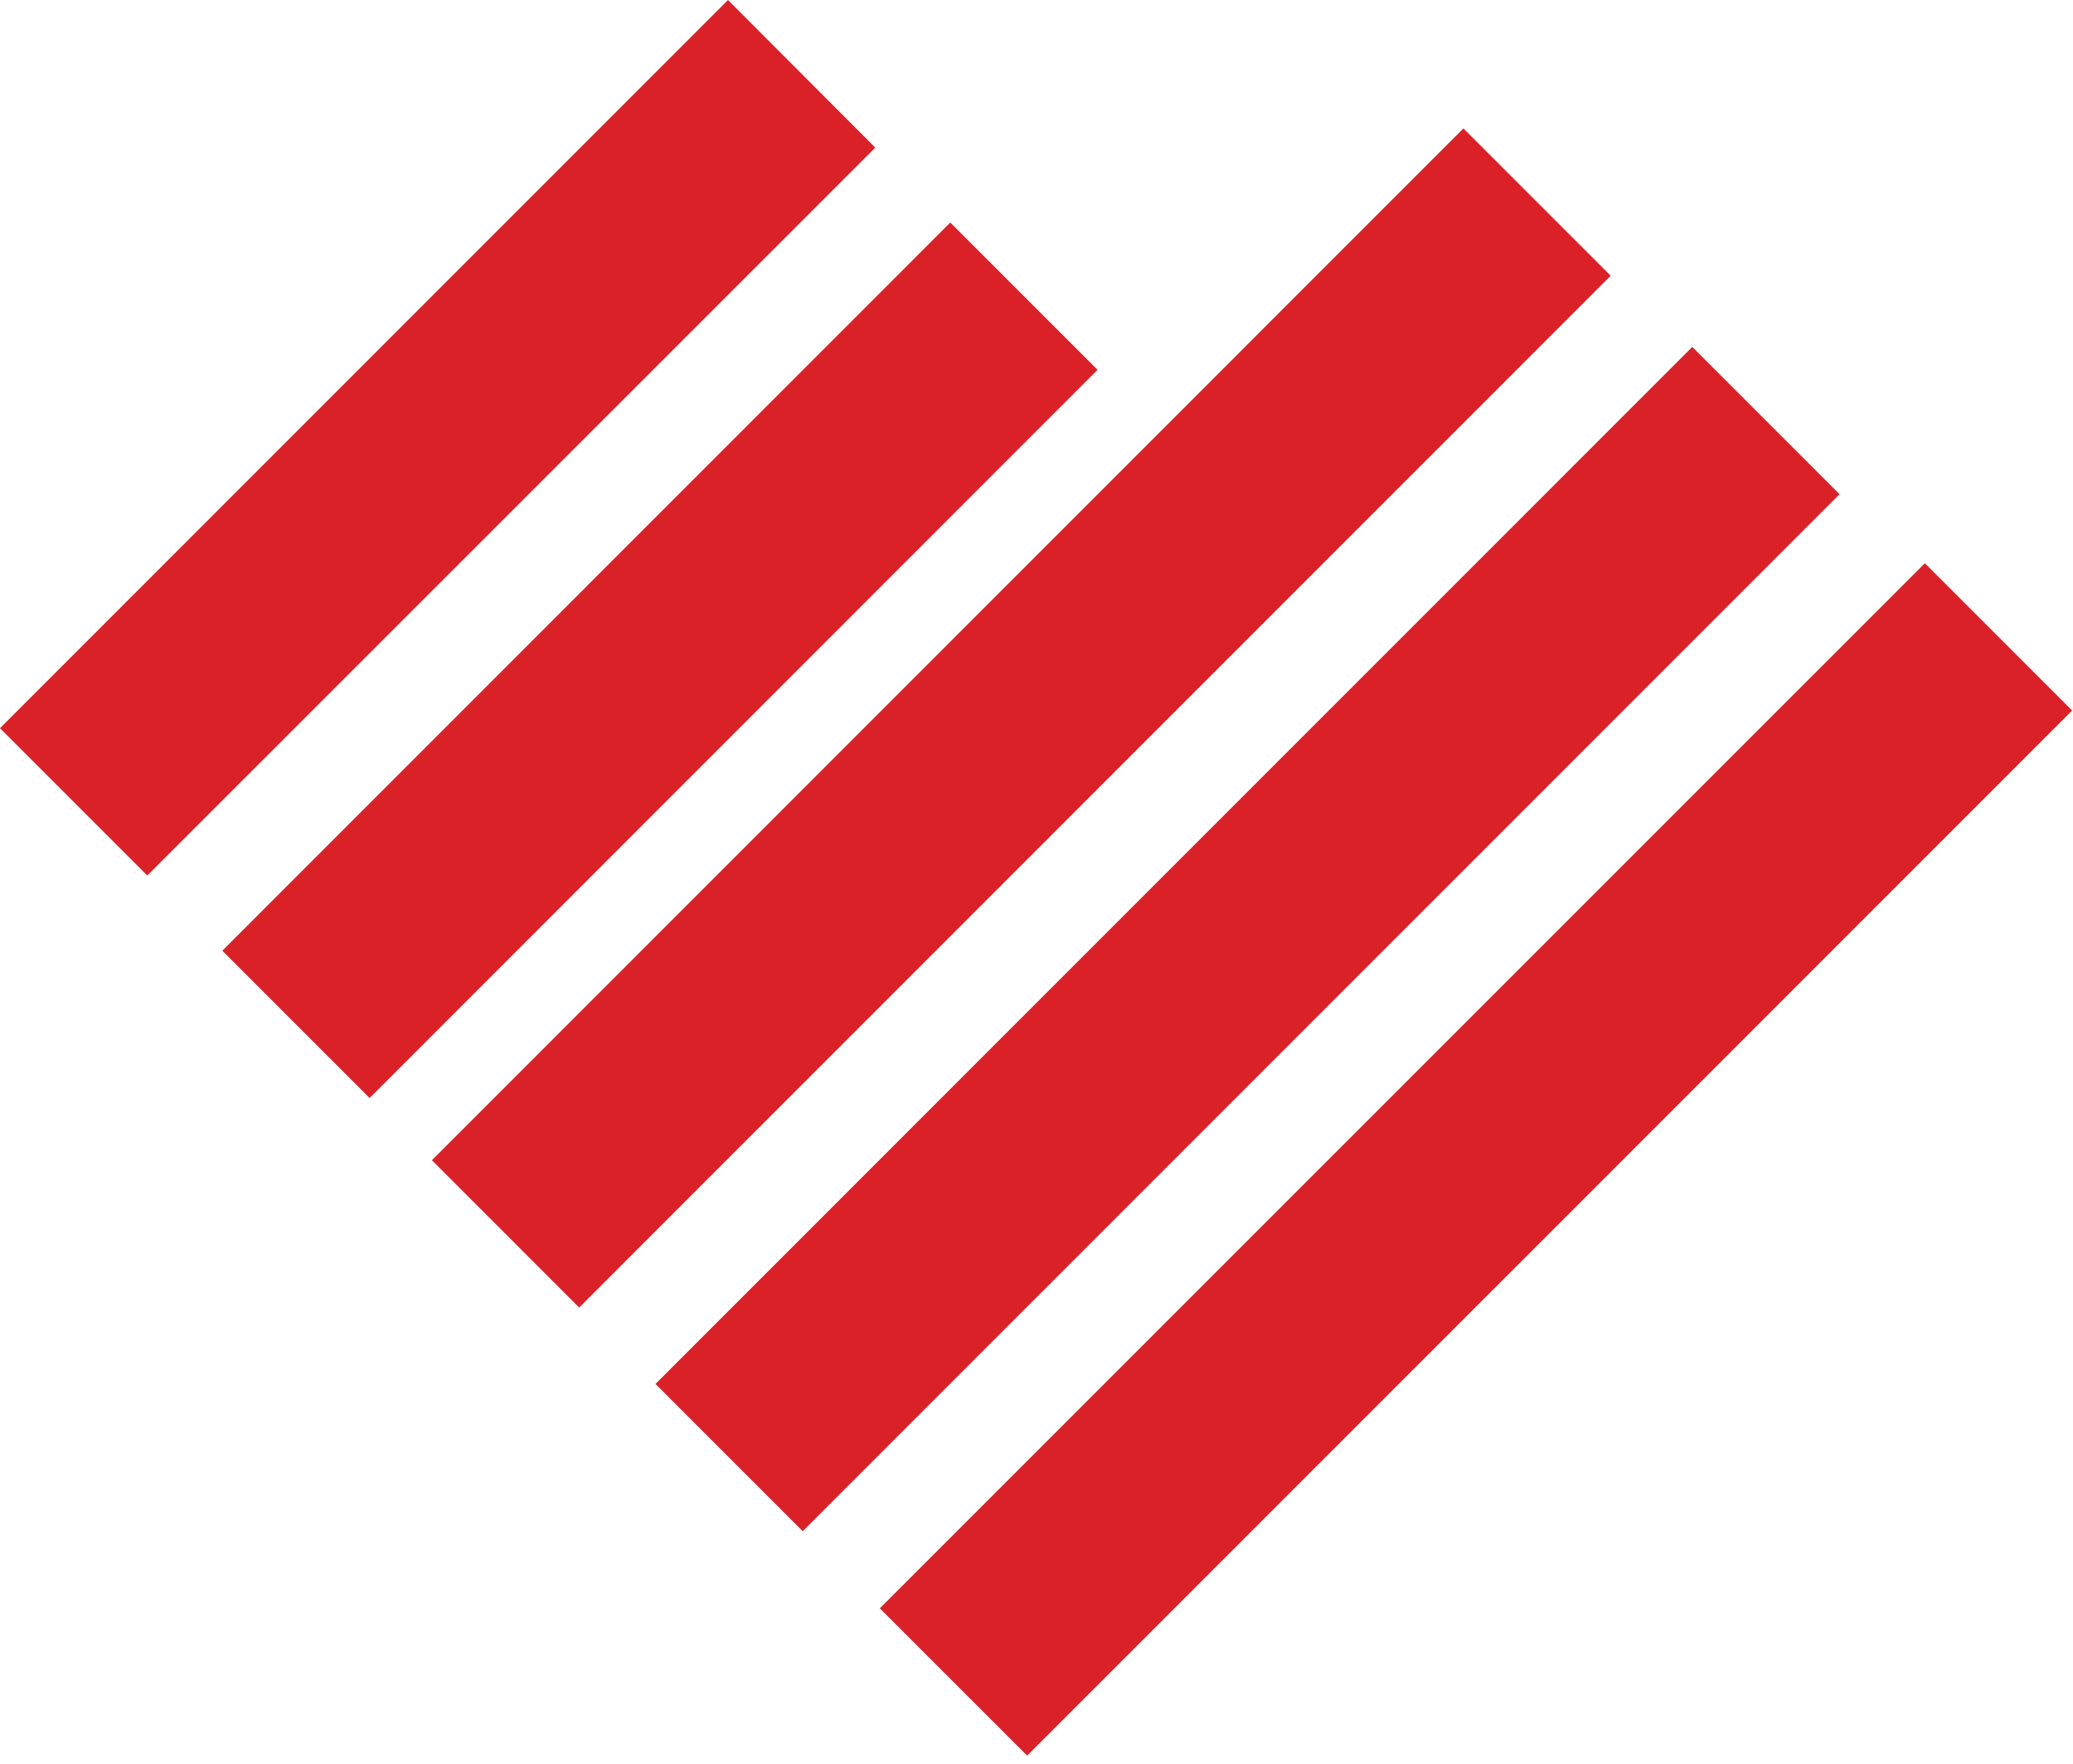
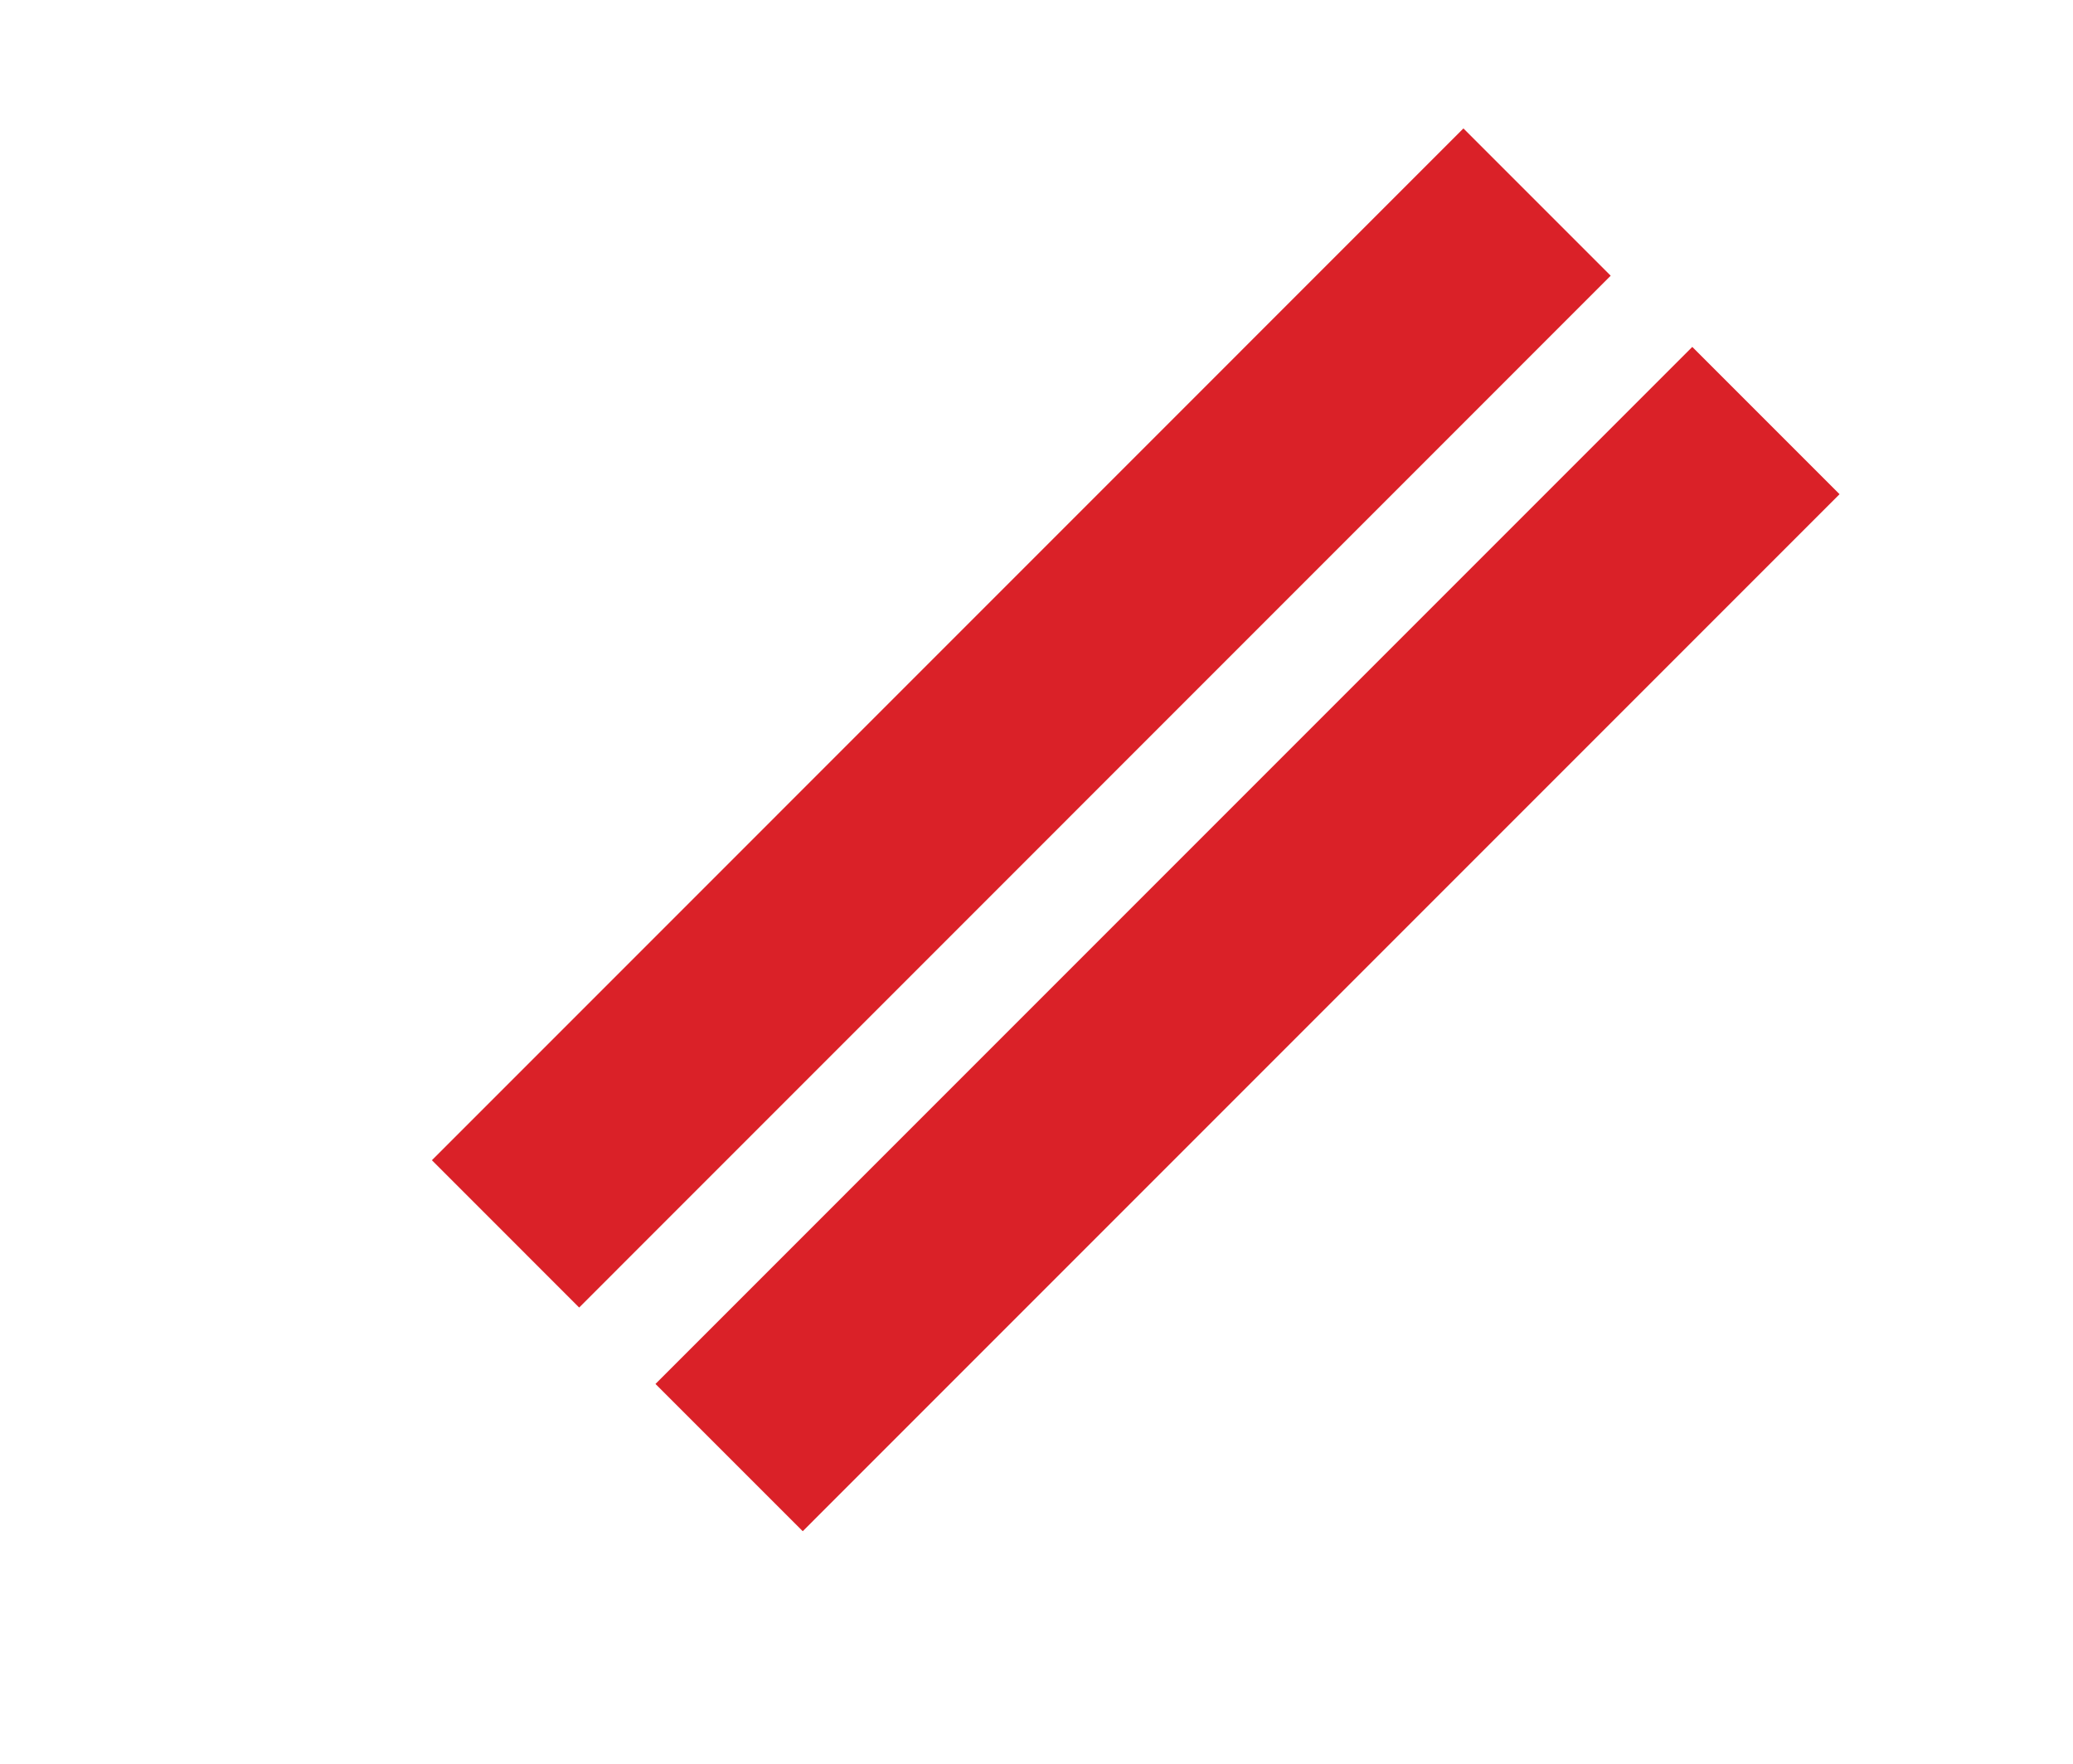
<svg xmlns="http://www.w3.org/2000/svg" width="67" height="57" viewBox="0 0 67 57" fill="none">
-   <path d="M62.212 18.201L28.436 51.973L33.198 56.733L66.972 22.961L62.212 18.201Z" fill="#DA2128" />
  <path d="M54.695 11.21L21.185 44.722L25.945 49.481L59.455 15.97L54.695 11.21Z" fill="#DA2128" />
  <path d="M47.298 4.15L13.959 37.493L18.719 42.253L52.058 8.91L47.298 4.15Z" fill="#DA2128" />
-   <path d="M30.713 7.191L7.186 30.722L11.946 35.482L35.473 11.951L30.713 7.191Z" fill="#DA2128" />
-   <path d="M23.529 0L0 23.532L4.76 28.292L28.289 4.771L23.529 0Z" fill="#DA2128" />
</svg>